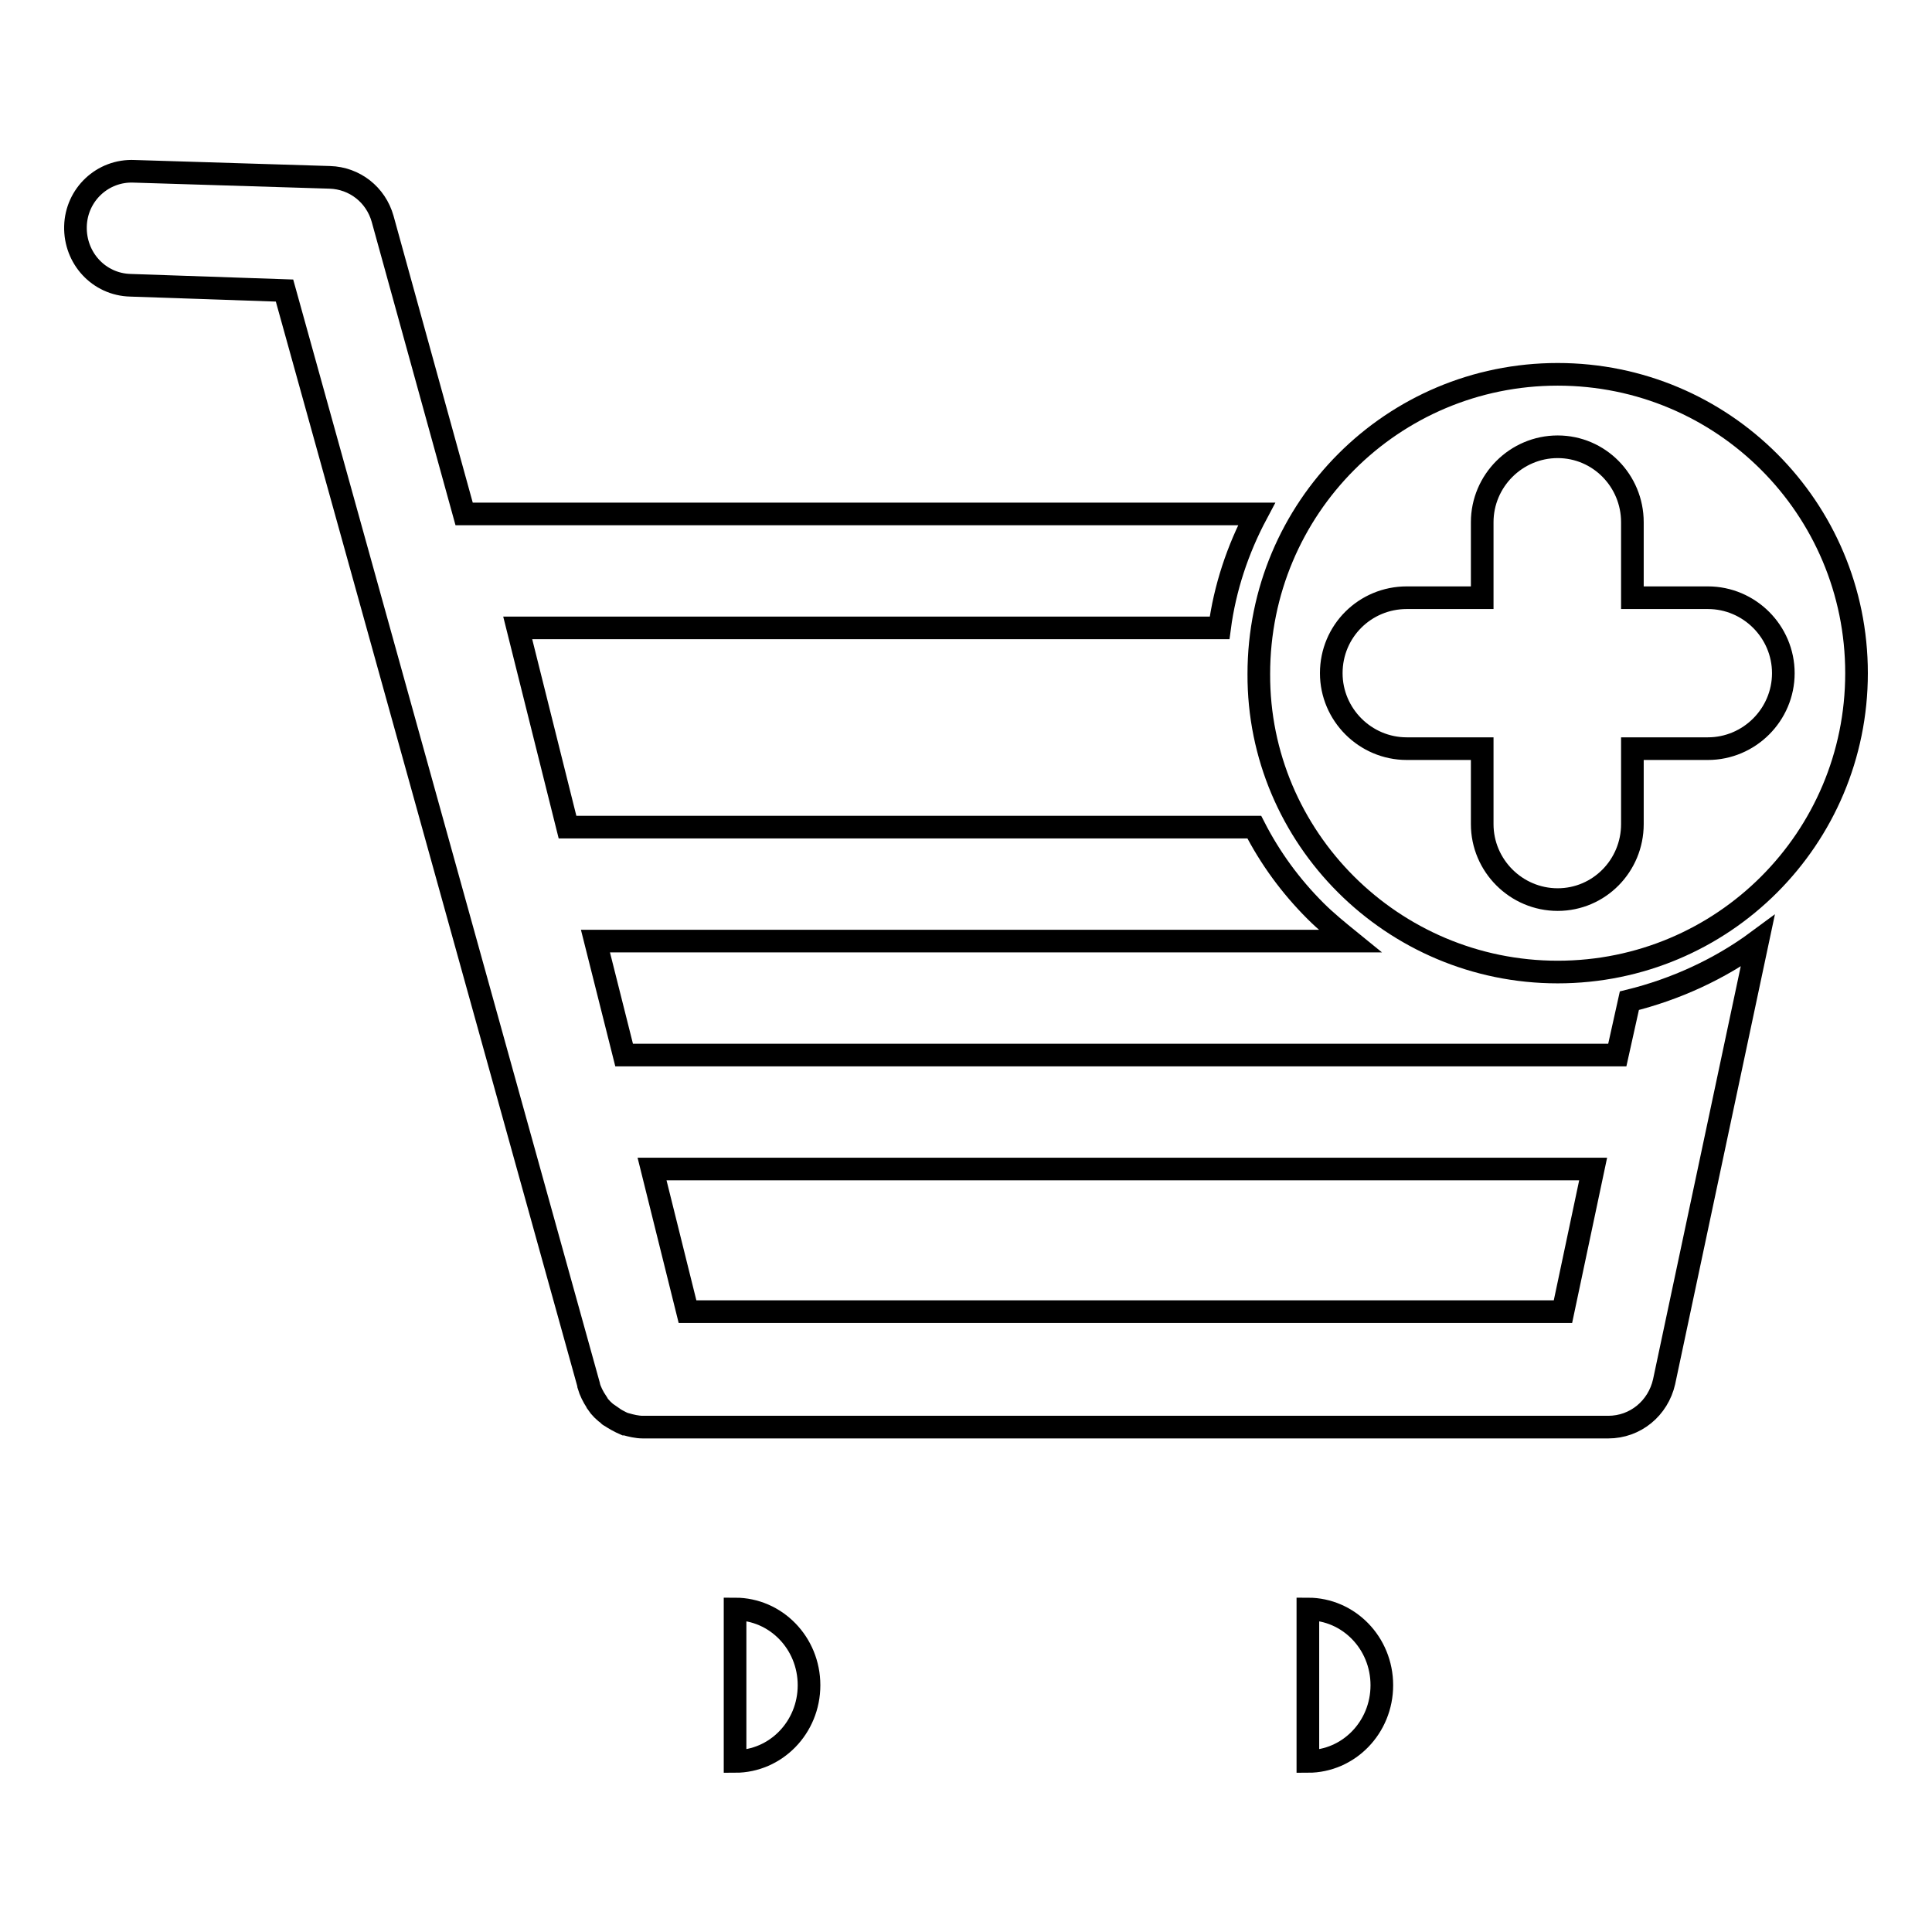
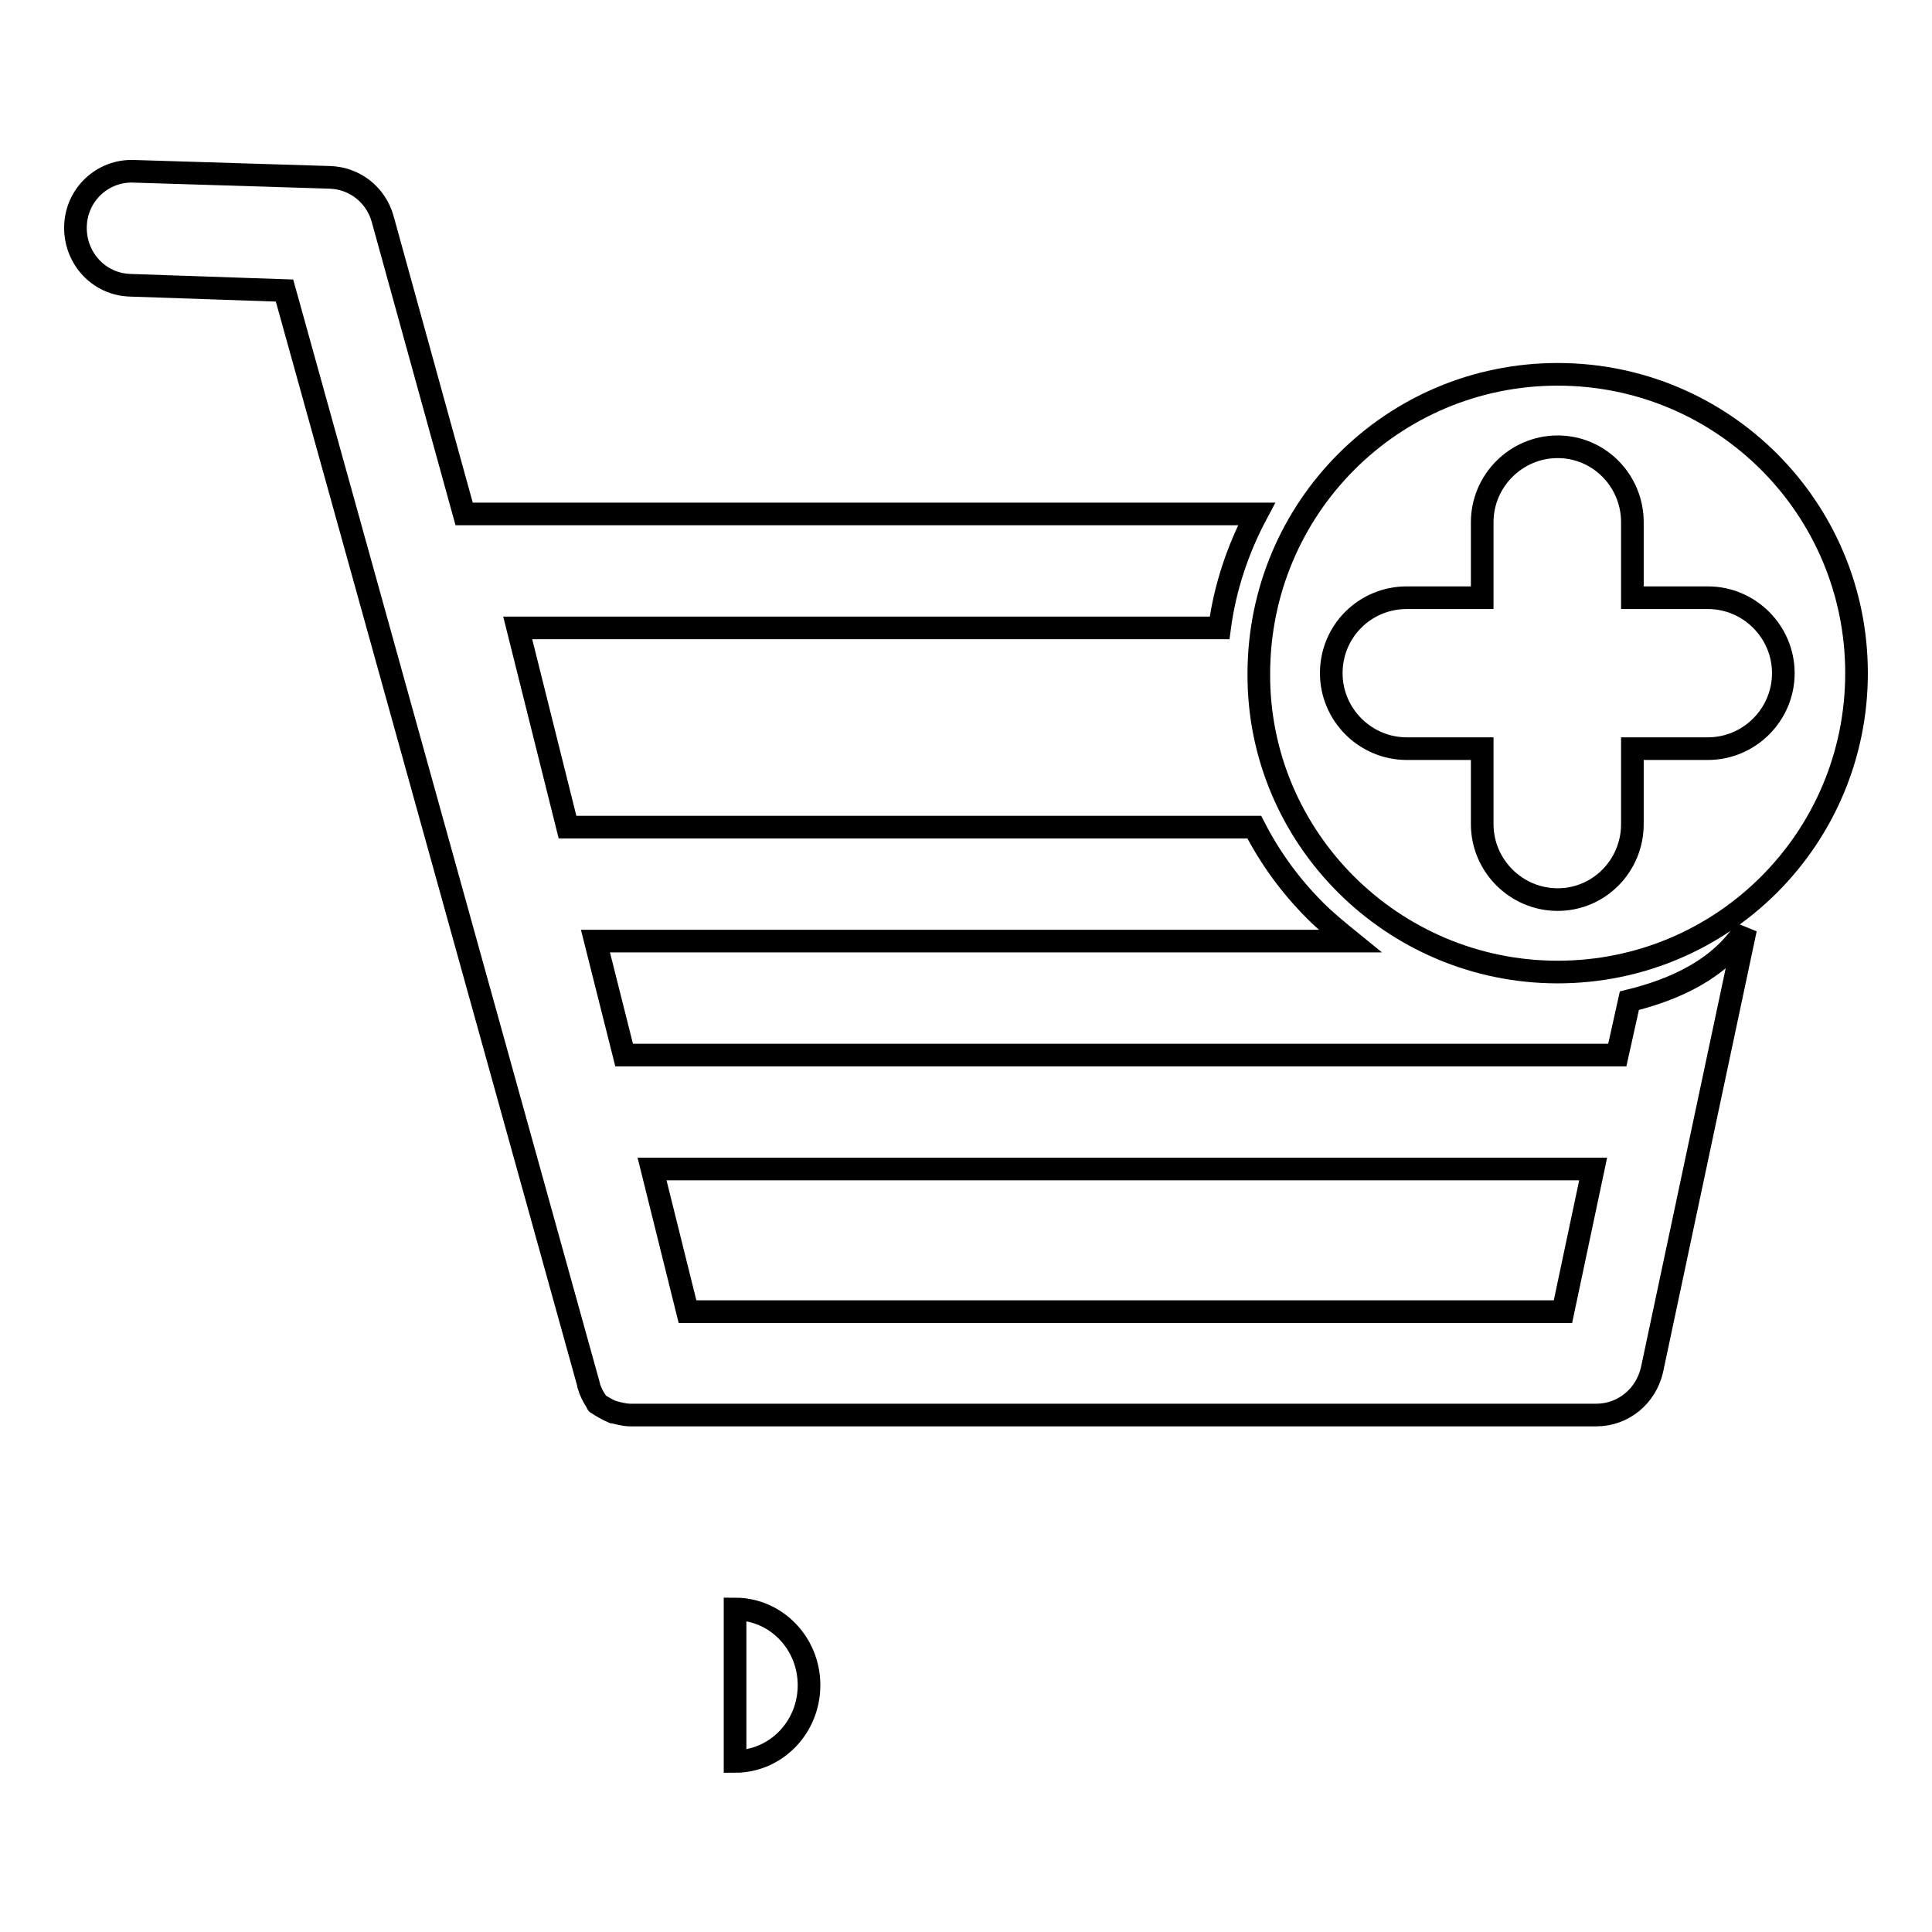
<svg xmlns="http://www.w3.org/2000/svg" version="1.1" x="0px" y="0px" viewBox="0 0 256 256" enable-background="new 0 0 256 256" xml:space="preserve">
  <g>
    <g>
-       <path stroke-width="3" fill-opacity="0" stroke="#000000" d="M215.9,132.6l-1.6,7.2H82.7l-3.8-15.1h100c-1.6-1.3-3.2-2.6-4.6-4c-3.3-3.3-6-7-8.1-11.1h-91l-6.6-26.4h93c0.7-5.3,2.4-10.4,4.9-15.1H61.5L50.7,29c-0.9-3.2-3.7-5.4-7-5.5l-25.9-0.8c-4.2-0.2-7.7,3.1-7.8,7.3c-0.1,4.2,3.1,7.7,7.3,7.8l20.4,0.7l40.3,145c0,0,0,0.1,0,0.1c0.2,0.7,0.6,1.5,1,2.1c0,0.1,0.1,0.1,0.1,0.2c0.4,0.6,1,1.2,1.6,1.6c0,0.1,0.1,0.1,0.1,0.1c0.6,0.4,1.3,0.8,2,1.1c0,0,0.1,0,0.1,0c0.7,0.2,1.5,0.4,2.3,0.4c0,0,0,0,0,0l0,0h127.9c3.6,0,6.6-2.5,7.4-6l12.4-58.4C227.9,128.4,222,131.1,215.9,132.6z M207.1,173.8h-116l-4.7-18.9h124.7L207.1,173.8z" />
+       <path stroke-width="3" fill-opacity="0" stroke="#000000" d="M215.9,132.6l-1.6,7.2H82.7l-3.8-15.1h100c-1.6-1.3-3.2-2.6-4.6-4c-3.3-3.3-6-7-8.1-11.1h-91l-6.6-26.4h93c0.7-5.3,2.4-10.4,4.9-15.1H61.5L50.7,29c-0.9-3.2-3.7-5.4-7-5.5l-25.9-0.8c-4.2-0.2-7.7,3.1-7.8,7.3c-0.1,4.2,3.1,7.7,7.3,7.8l20.4,0.7l40.3,145c0,0,0,0.1,0,0.1c0.2,0.7,0.6,1.5,1,2.1c0,0.1,0.1,0.1,0.1,0.2c0,0.1,0.1,0.1,0.1,0.1c0.6,0.4,1.3,0.8,2,1.1c0,0,0.1,0,0.1,0c0.7,0.2,1.5,0.4,2.3,0.4c0,0,0,0,0,0l0,0h127.9c3.6,0,6.6-2.5,7.4-6l12.4-58.4C227.9,128.4,222,131.1,215.9,132.6z M207.1,173.8h-116l-4.7-18.9h124.7L207.1,173.8z" />
      <path stroke-width="3" fill-opacity="0" stroke="#000000" d="M97.4,213.2c5.4,0,9.8,4.5,9.8,10.1c0,5.6-4.4,10.1-9.8,10.1V213.2z" />
-       <path stroke-width="3" fill-opacity="0" stroke="#000000" d="M173.3,213.2c5.4,0,9.8,4.5,9.8,10.1c0,5.6-4.4,10.1-9.8,10.1l0,0V213.2z" />
      <path stroke-width="3" fill-opacity="0" stroke="#000000" d="M206.4,128.8c21.9,0,39.6-17.7,39.6-39.6c0-21.9-17.7-39.6-39.6-39.6c-21.9,0-39.6,17.7-39.6,39.7C166.7,111,184.5,128.8,206.4,128.8L206.4,128.8z M186.4,79.2h10v-10c0-5.5,4.5-10,10-10s9.9,4.5,9.9,10v10h10c5.5,0,10,4.5,10,10c0,5.5-4.5,10-10,10h-10v10c0,5.5-4.4,10-9.9,10s-10-4.5-10-10v-10h-10c-5.5,0-10-4.5-10-10C176.4,83.6,180.9,79.2,186.4,79.2L186.4,79.2z" />
    </g>
  </g>
</svg>